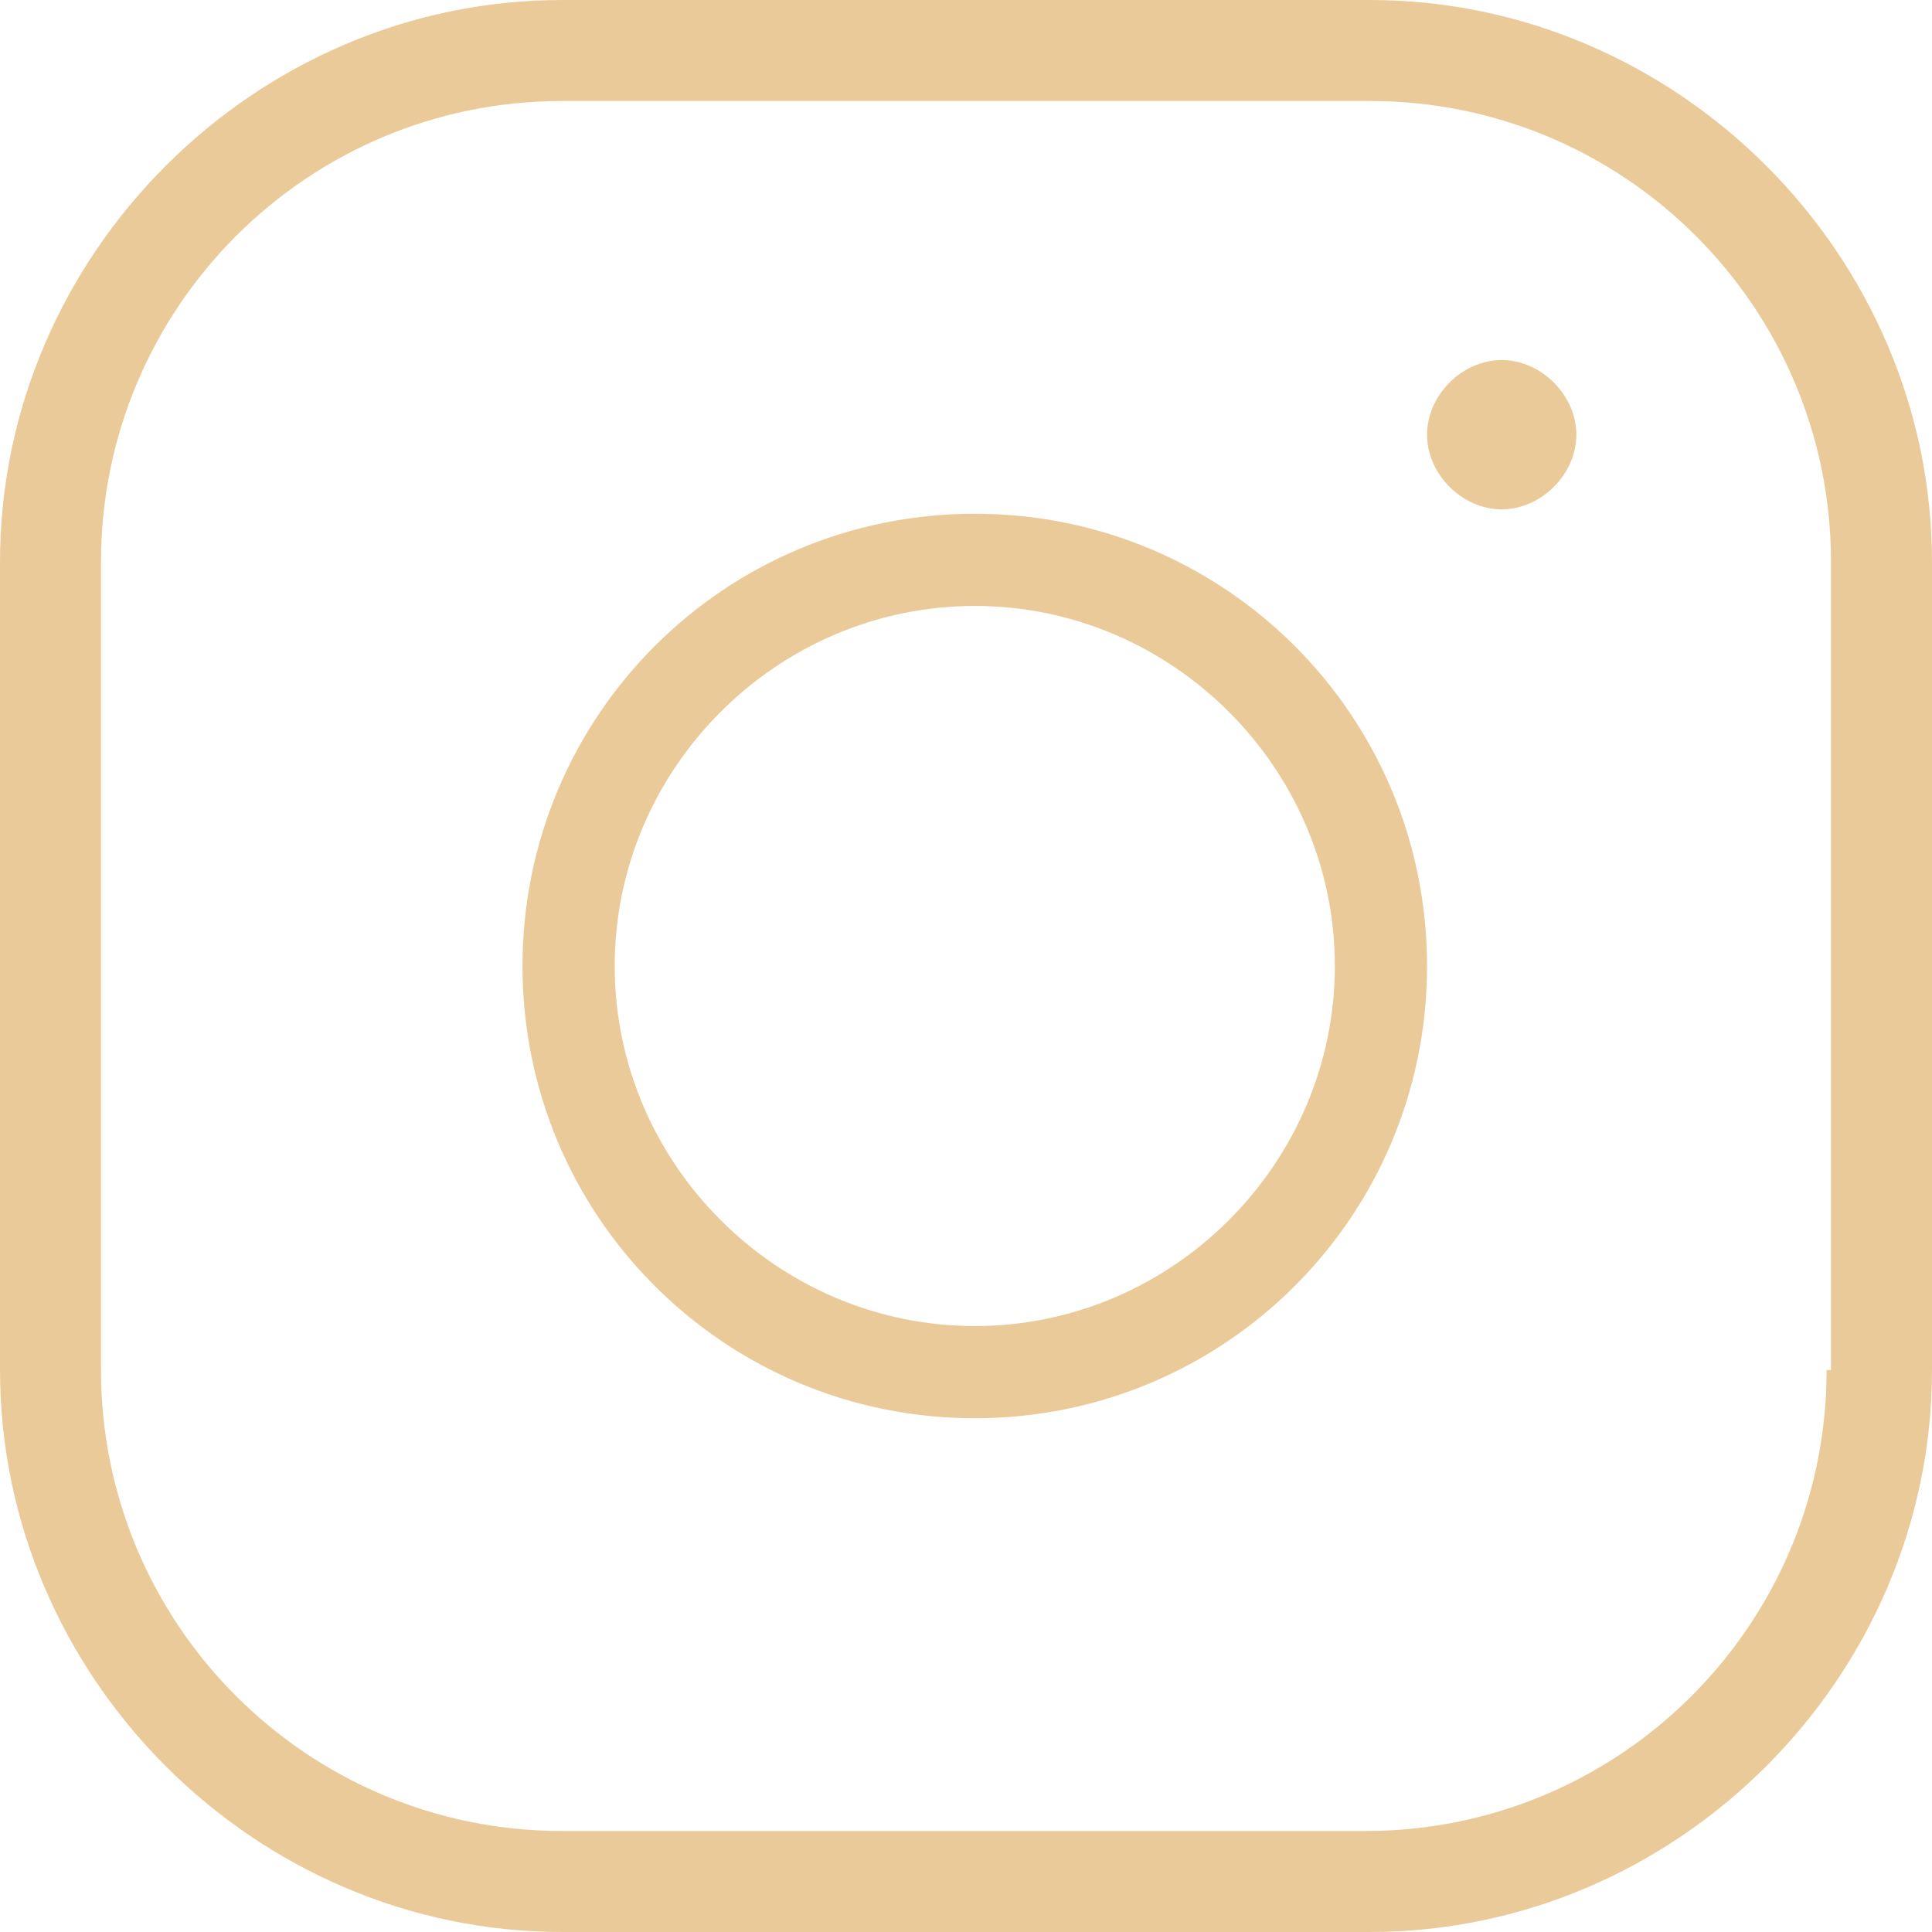
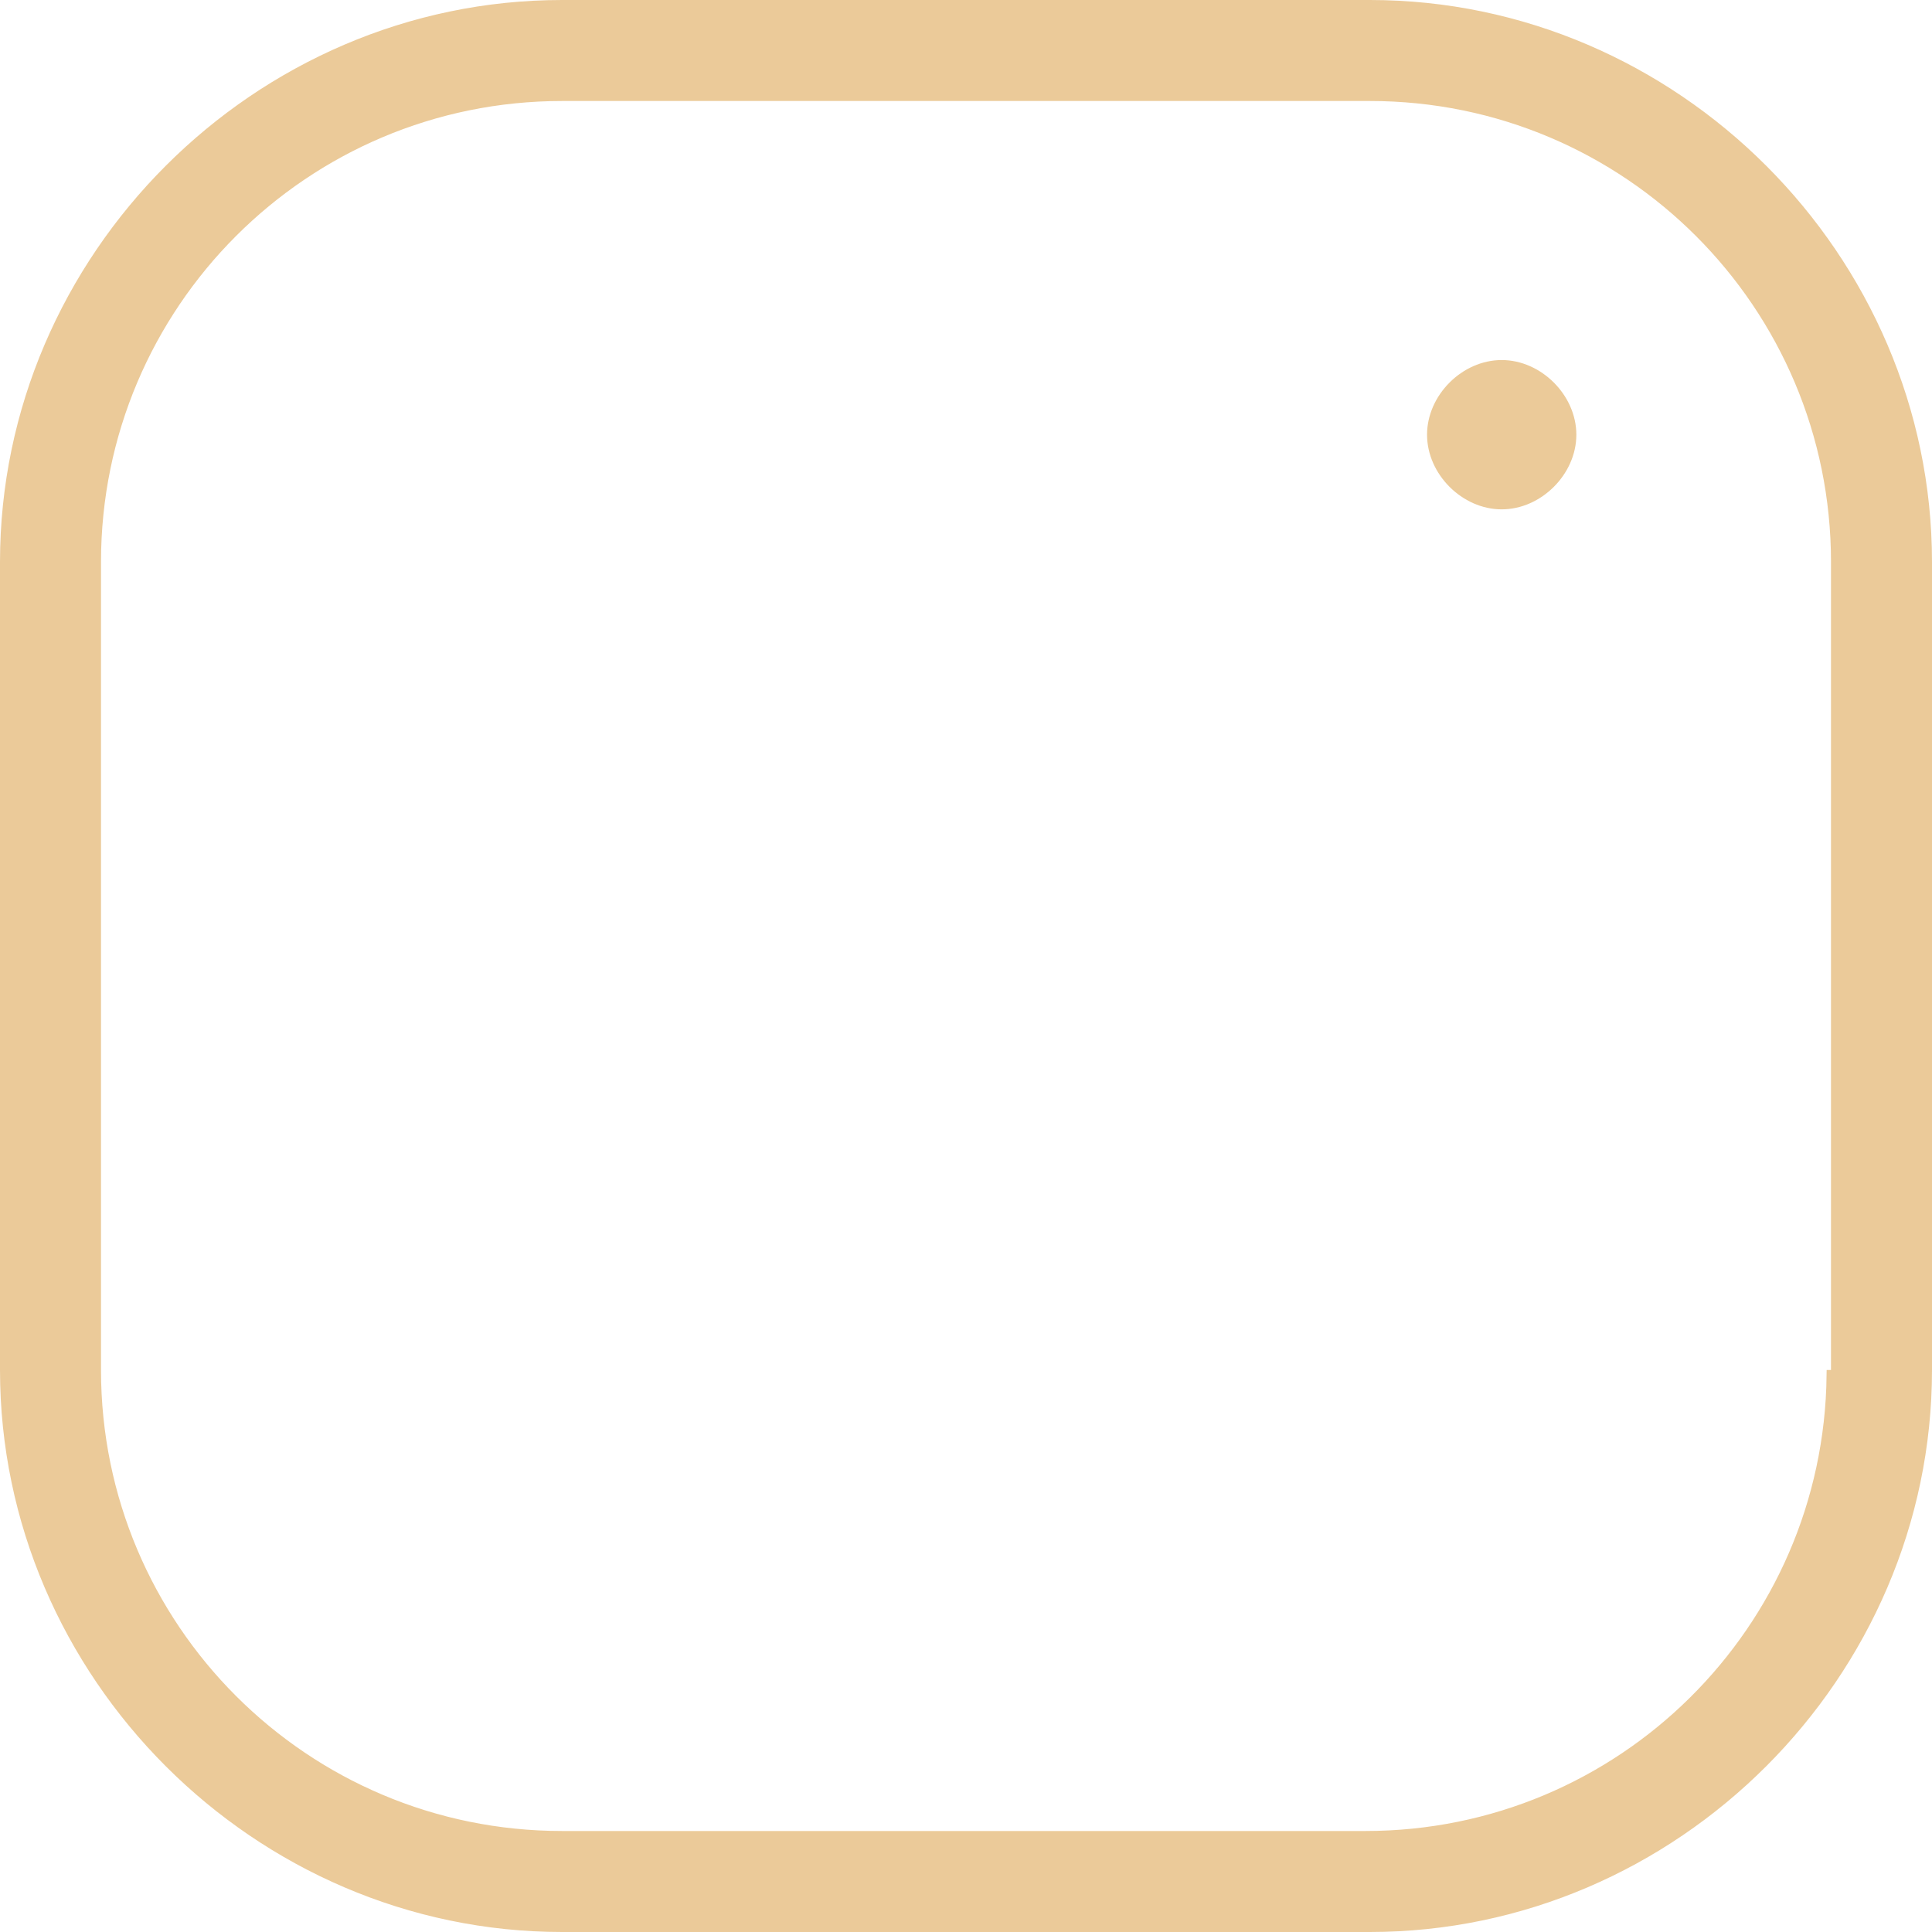
<svg xmlns="http://www.w3.org/2000/svg" width="36" height="36" viewBox="0 0 36 36" fill="none">
  <path d="M27.982 6.709C27.245 6.709 26.591 7.364 26.591 8.1C26.591 8.836 27.245 9.491 27.982 9.491C28.718 9.491 29.373 8.836 29.373 8.1C29.373 7.364 28.718 6.709 27.982 6.709Z" fill="#EBCA99" />
-   <path d="M18.164 9.573C13.5 9.573 9.736 13.336 9.736 18C9.736 22.664 13.5 26.427 18.164 26.427C22.827 26.427 26.591 22.664 26.591 18C26.591 13.336 22.827 9.573 18.164 9.573ZM18.164 24.709C14.482 24.709 11.454 21.682 11.454 18C11.454 14.318 14.482 11.291 18.164 11.291C21.845 11.291 24.873 14.318 24.873 18C24.873 21.682 21.845 24.709 18.164 24.709Z" fill="#EBCA99" />
  <path d="M34.136 25.627H34.218V25.527V10.473C34.218 5.672 30.328 1.782 25.527 1.782H10.473C5.672 1.782 1.782 5.672 1.782 10.473V25.527C1.782 30.328 5.672 34.218 10.473 34.218H25.445C30.213 34.218 34.082 30.382 34.136 25.627ZM25.527 0.1C31.199 0.1 35.9 4.801 35.9 10.473V25.527C35.9 31.199 31.199 35.9 25.527 35.9H10.473C4.801 35.9 0.1 31.199 0.1 25.527V10.473C0.1 4.801 4.801 0.1 10.473 0.1H25.527Z" fill="#EBCA99" stroke="#EBCA99" stroke-width="0.2" />
</svg>